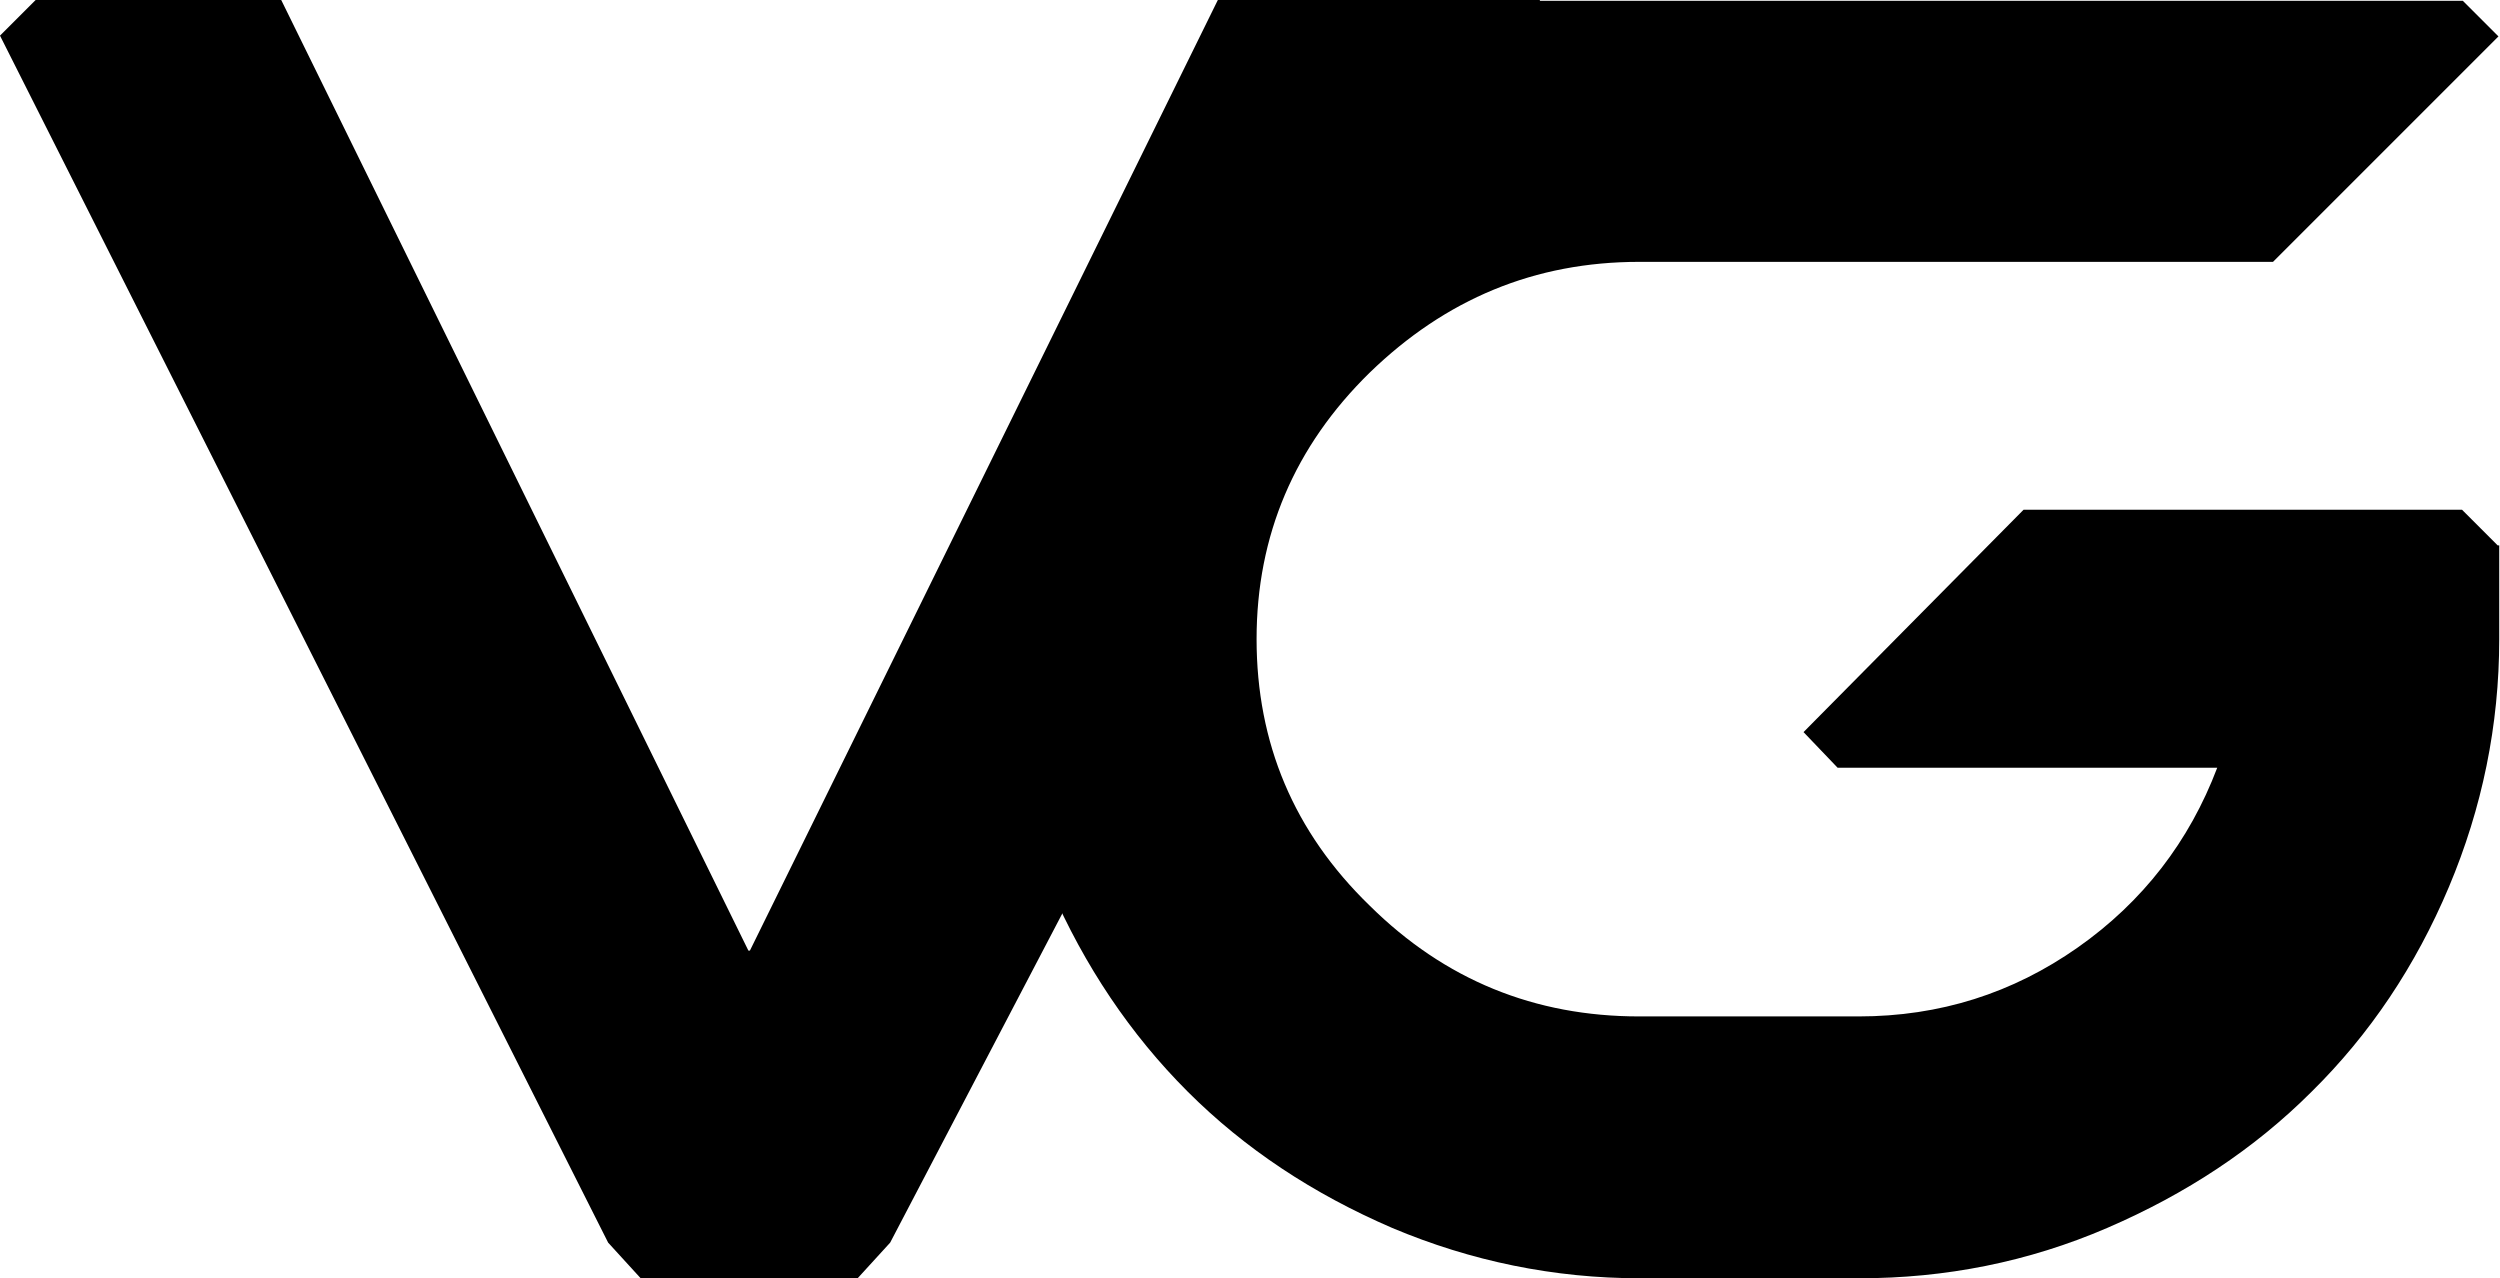
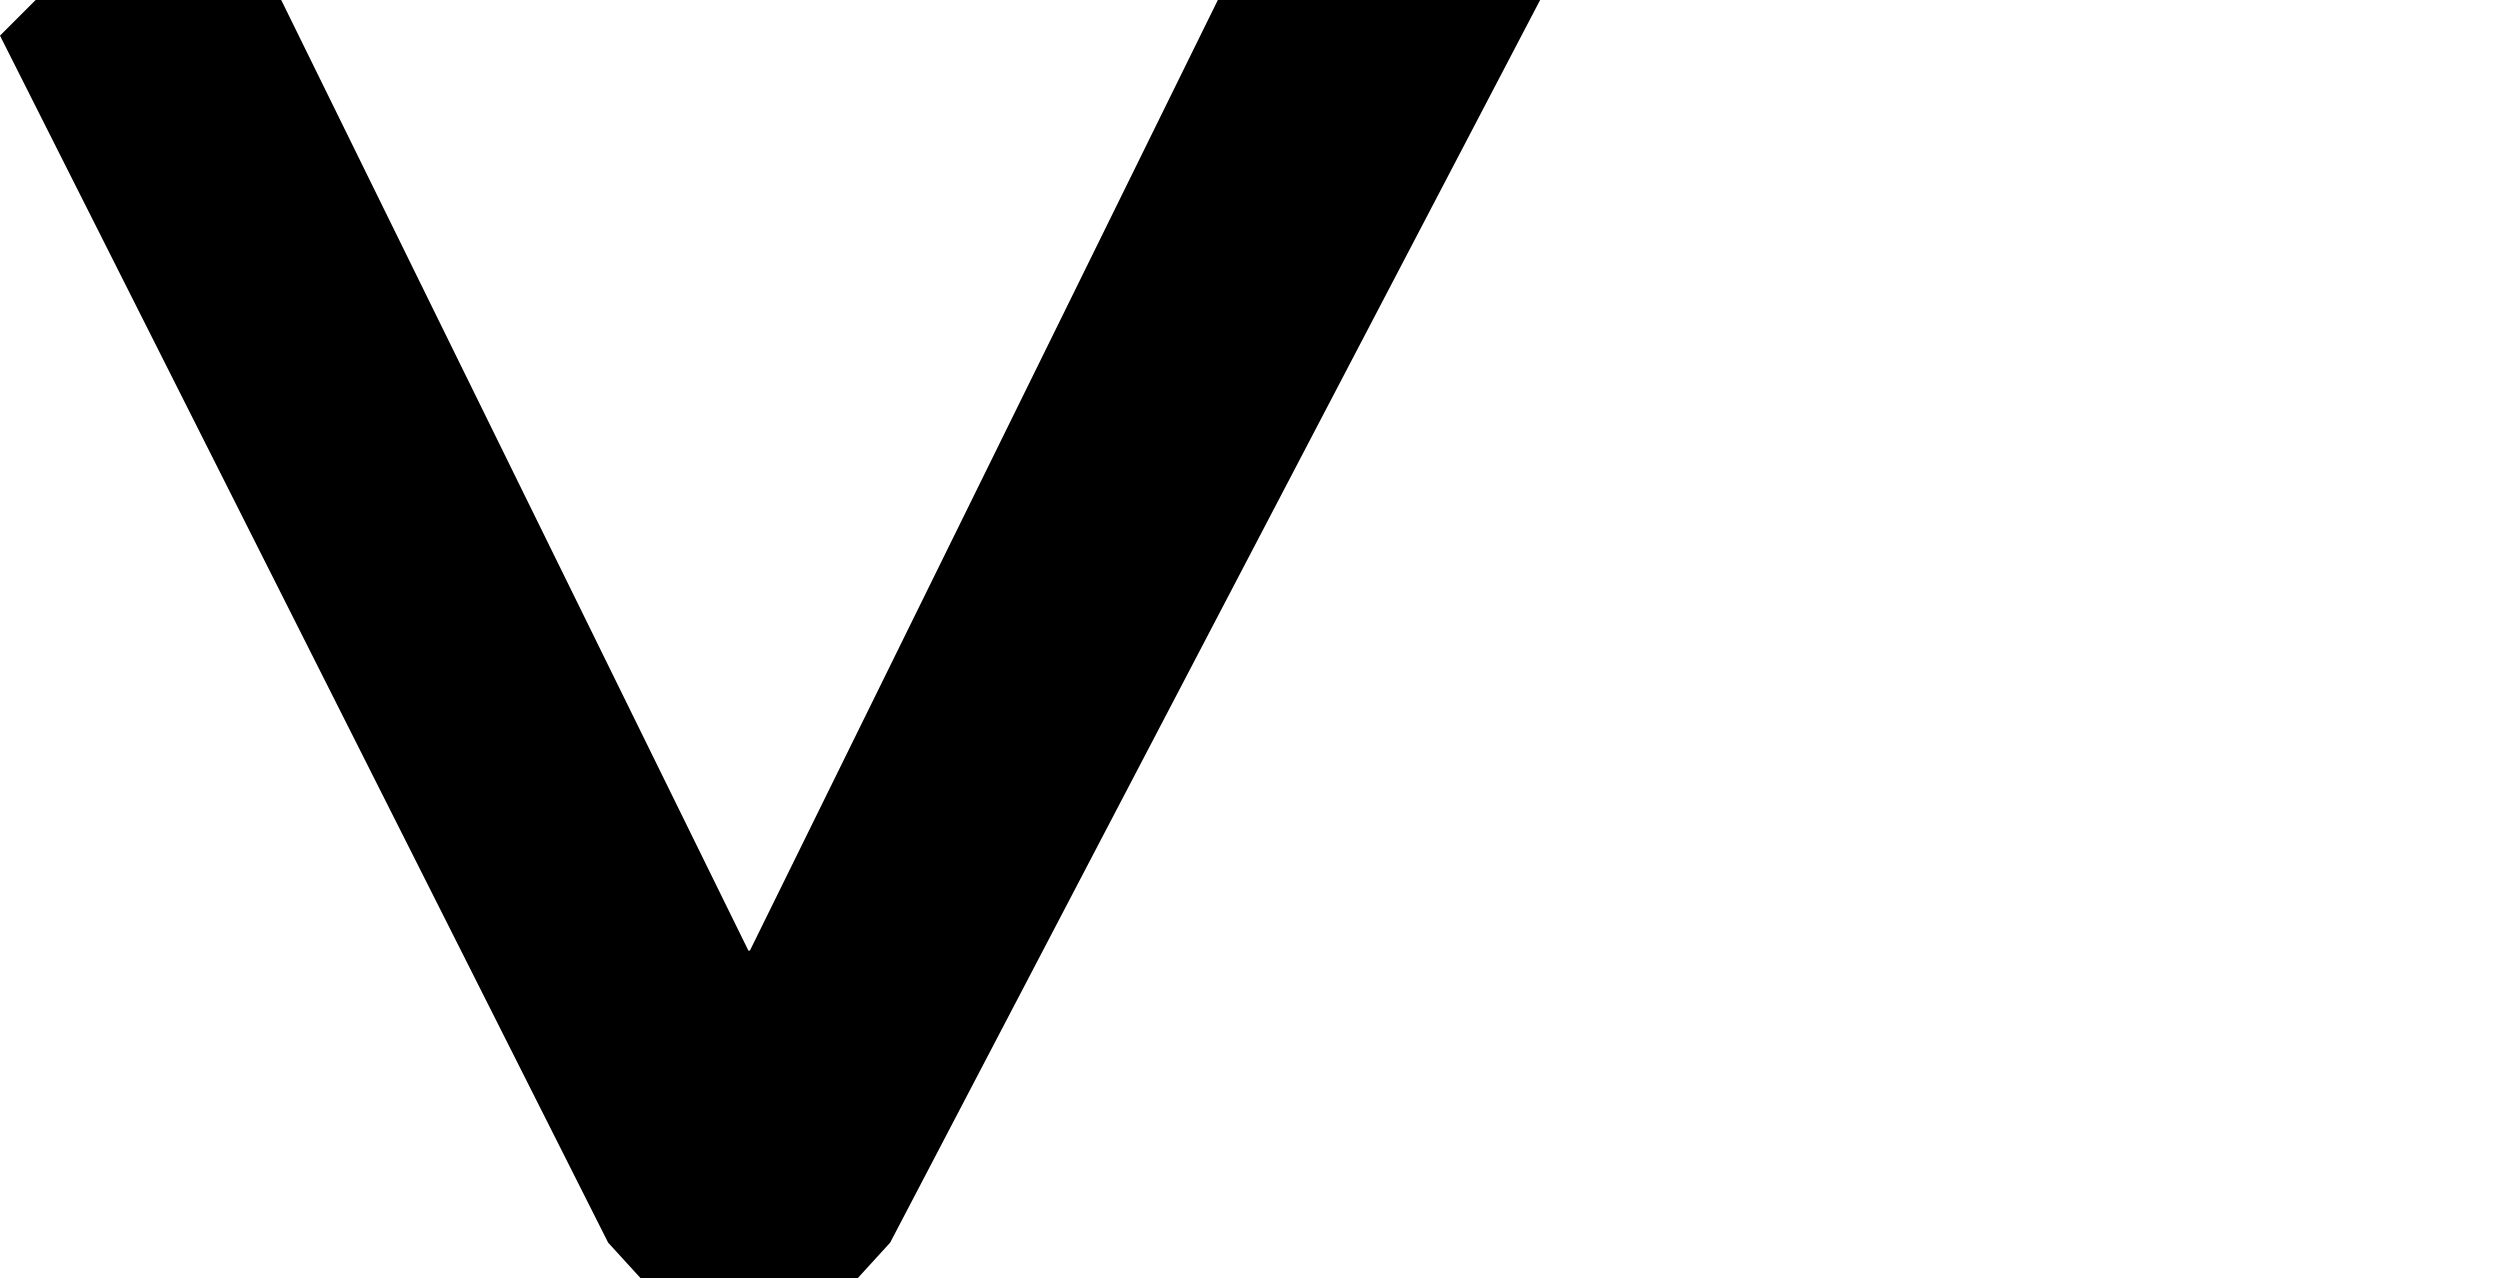
<svg xmlns="http://www.w3.org/2000/svg" id="Layer_1" version="1.1" viewBox="0 0 322.7 165">
  <path d="M96.6,122.7h.2L157.2,0h41.6l-83.9,160.4-4.2,4.6h-28l-4.2-4.6L0,4.6,4.6,0h31.7l60.3,122.7h0Z" />
-   <path d="M322.6,70.4v12.1c0,11.1-2.2,21.8-6.5,32s-10.2,19-17.7,26.4c-7.4,7.4-16.2,13.2-26.4,17.6-10.2,4.4-20.9,6.5-32,6.5h-28.3c-11.1,0-21.8-2.2-32-6.5-10.2-4.4-19-10.2-26.4-17.6-7.4-7.4-13.3-16.2-17.7-26.3-4.4-10.2-6.5-20.9-6.5-32s2.2-21.8,6.5-32,10.2-19,17.7-26.4,16.2-13.2,26.4-17.6c10.2-4.4,7.9-6.5,19-6.5h119.2s4.6,4.6,4.6,4.6l-29.1,29.1h-81.8c-13.5,0-25,4.8-34.8,14.3-9.7,9.5-14.6,21-14.6,34.4s4.8,24.9,14.6,34.4c9.7,9.6,21.3,14.3,34.8,14.3h28.3c10.5,0,19.9-3,28.3-8.9,8.4-5.9,14.4-13.7,18-23.2h-49l-4.4-4.6,28.4-28.7h56.6l4.6,4.6h0Z" />
</svg>